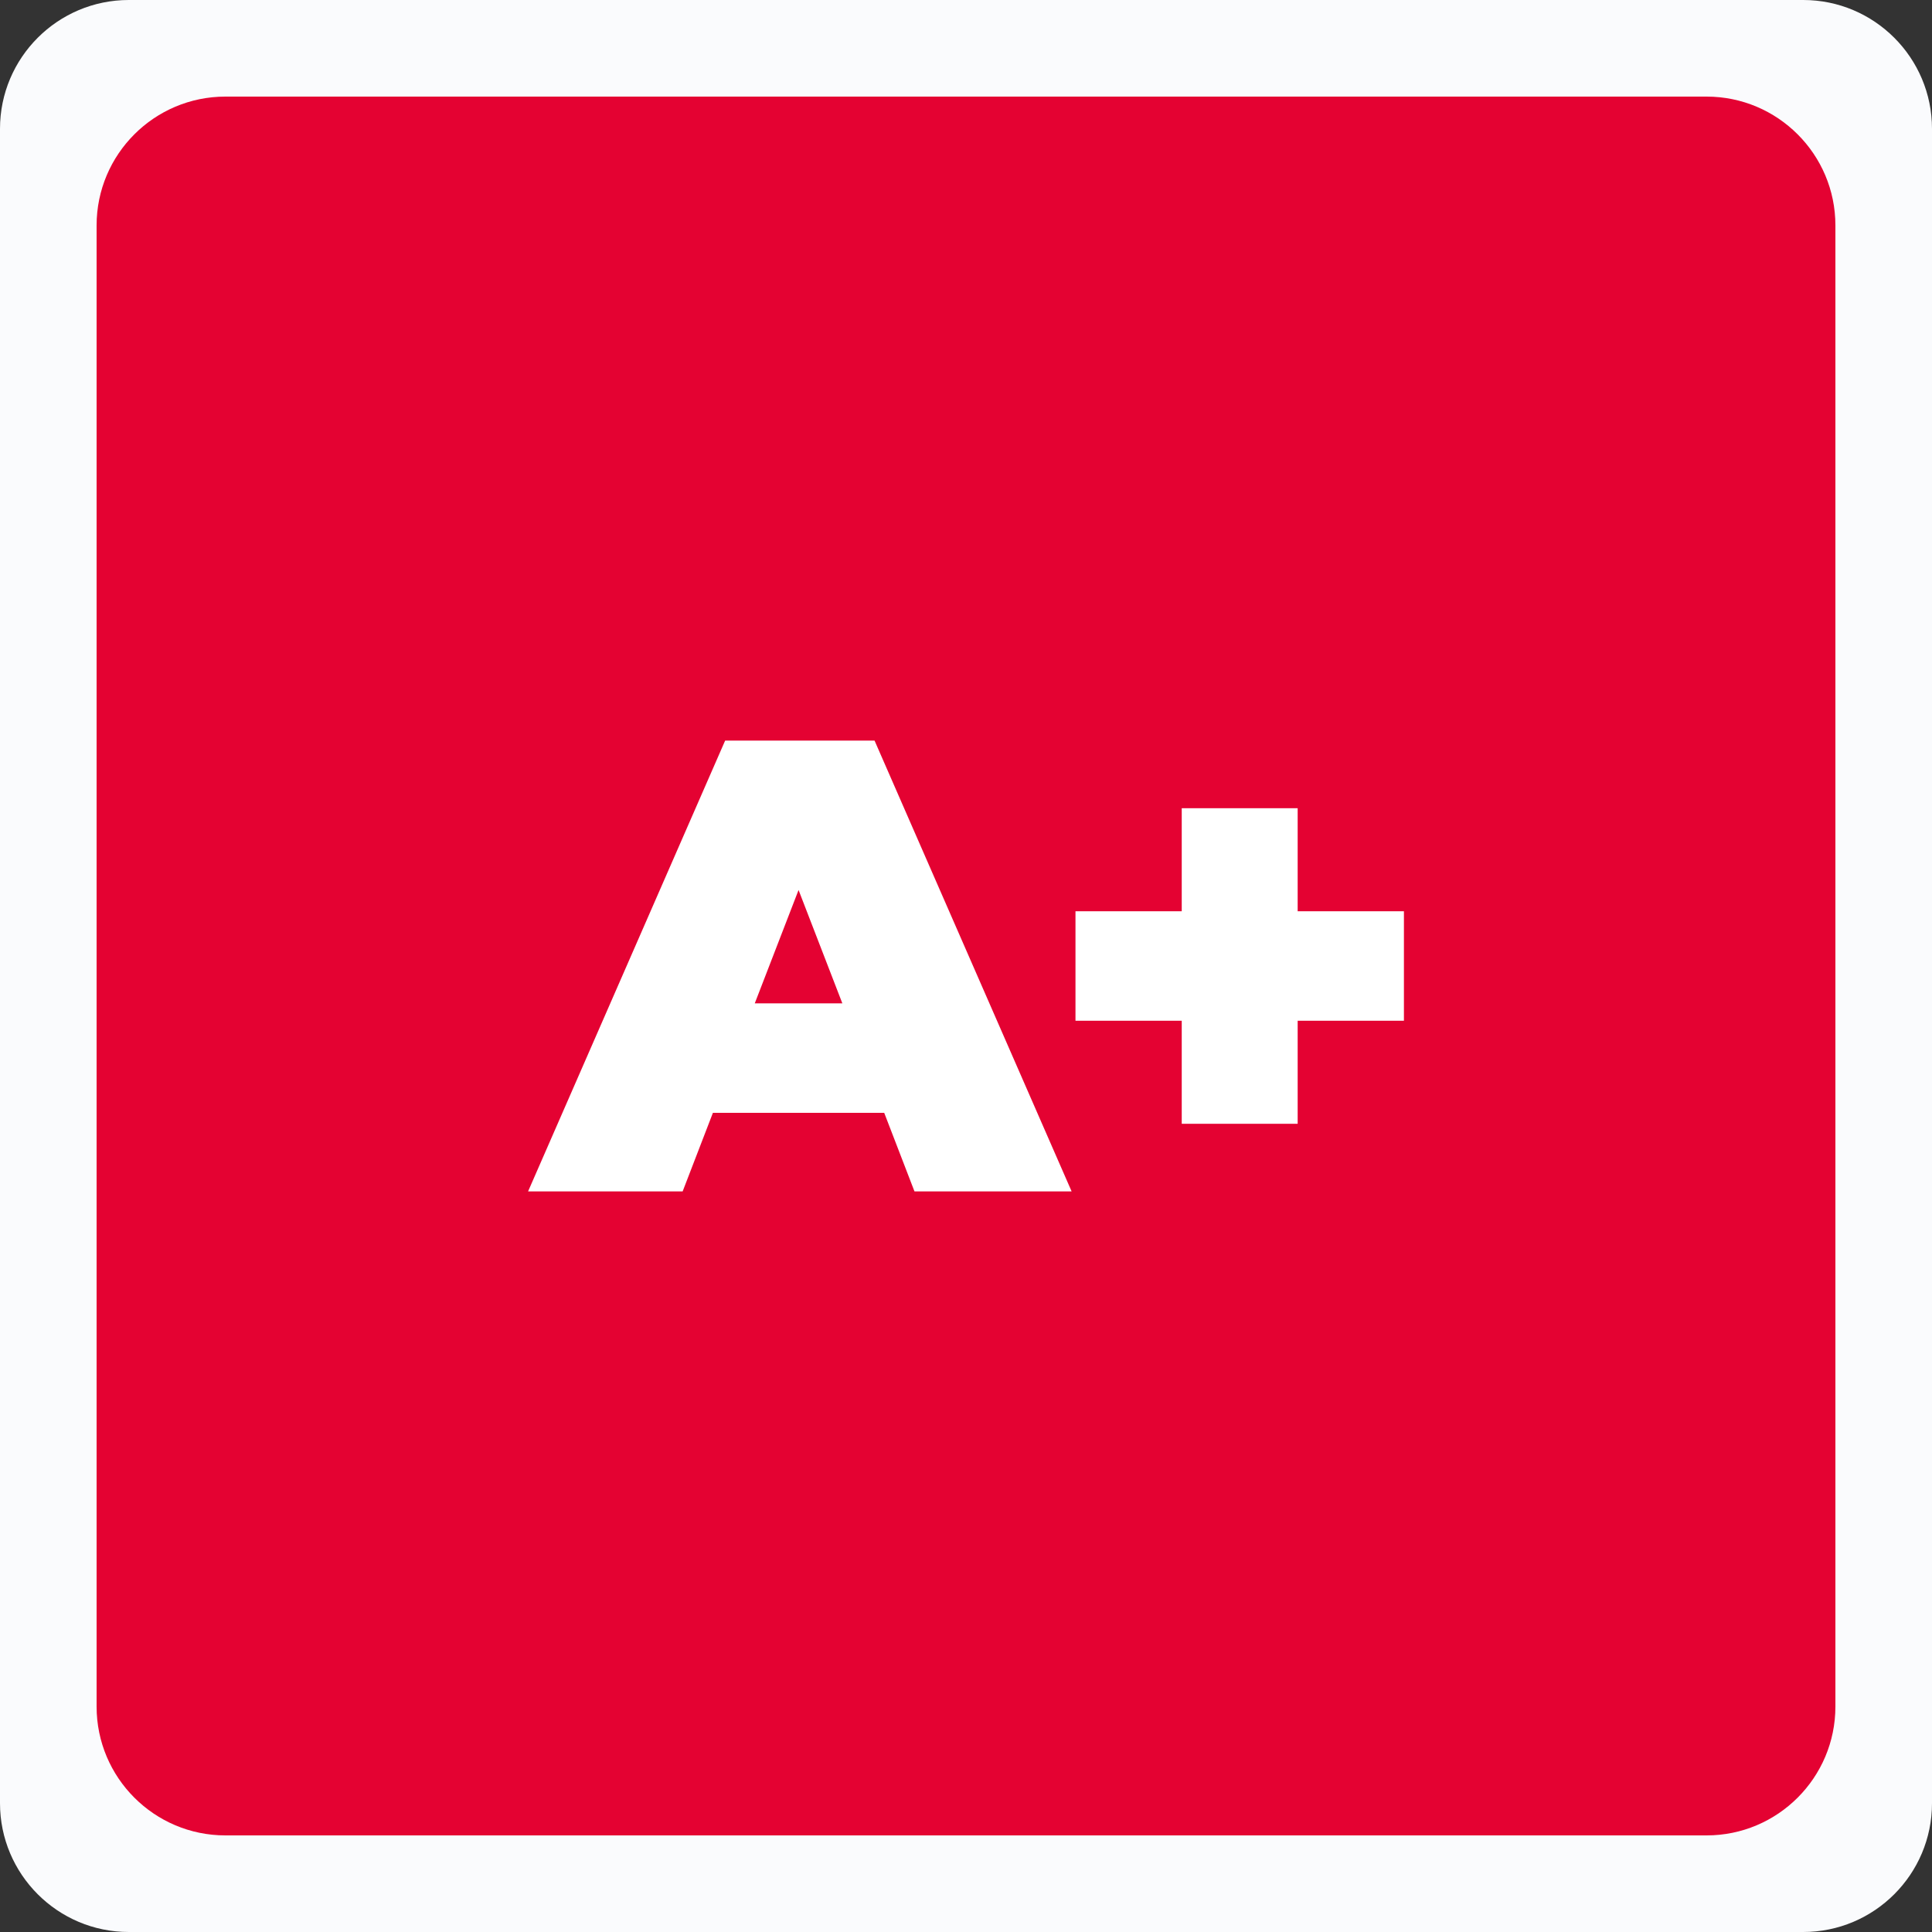
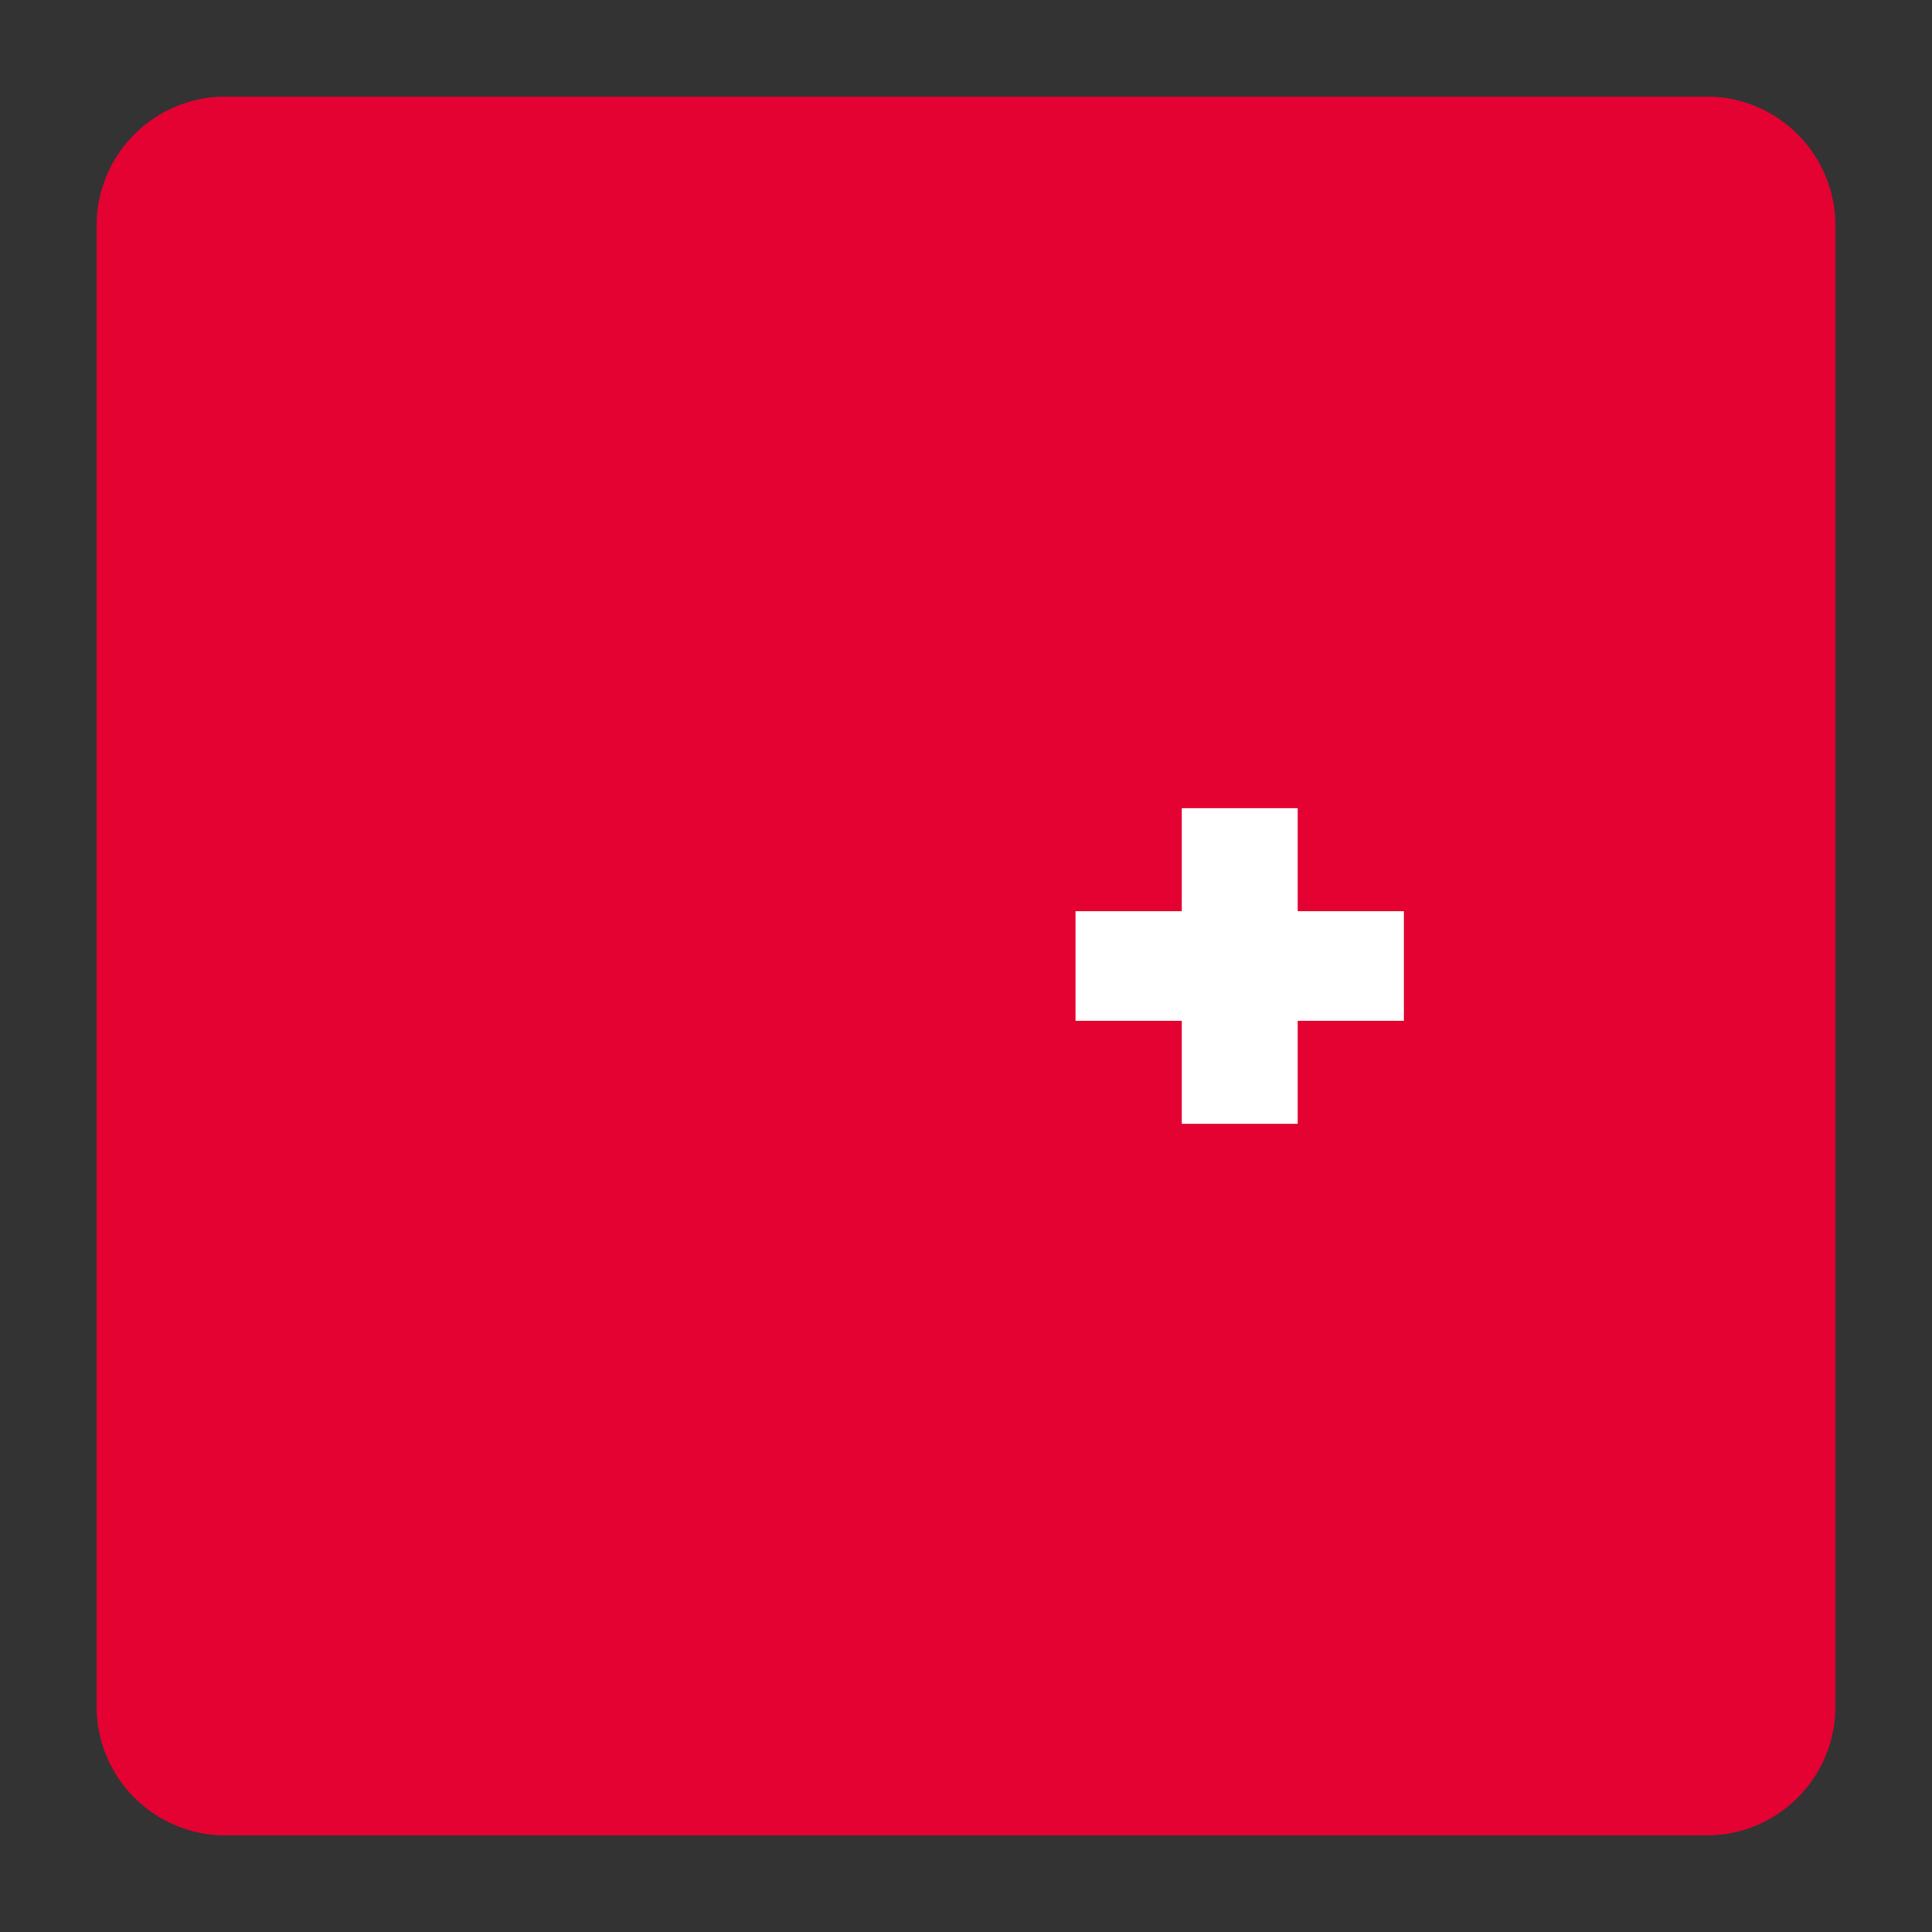
<svg xmlns="http://www.w3.org/2000/svg" width="100%" height="100%" viewBox="0 0 120 120" version="1.1" xml:space="preserve" style="fill-rule:evenodd;clip-rule:evenodd;stroke-linejoin:round;stroke-miterlimit:2;">
  <rect x="0" y="0" width="120" height="120" fill="#333333" stroke="none" />
-   <path d="M120,8C120,3.585 116.415,0 112,0L8,0C3.585,0 0,3.585 0,8L0,112C0,116.415 3.585,120 8,120L112,120C116.415,120 120,116.415 120,112L120,8Z" style="fill:rgb(250,251,253);" />
  <path d="M114,14C114,9.585 110.415,6 106,6L14,6C9.585,6 6,9.585 6,14L6,106C6,110.415 9.585,114 14,114L106,114C110.415,114 114,110.415 114,106L114,14Z" style="fill:rgb(228,2,50);" />
  <g transform="matrix(1,0,0,1,15.712,51.35)">
-     <path d="M39.208,17.77L28.568,17.77L26.688,22.65L17.088,22.65L29.328,-5.35L38.608,-5.35L50.848,22.65L41.088,22.65L39.208,17.77ZM36.608,10.97L33.888,3.93L31.168,10.97L36.608,10.97Z" style="fill:white;fill-rule:nonzero;" />
    <path d="M71.488,12.05L64.888,12.05L64.888,18.45L57.688,18.45L57.688,12.05L51.088,12.05L51.088,5.25L57.688,5.25L57.688,-1.15L64.888,-1.15L64.888,5.25L71.488,5.25L71.488,12.05Z" style="fill:white;fill-rule:nonzero;" />
  </g>
</svg>